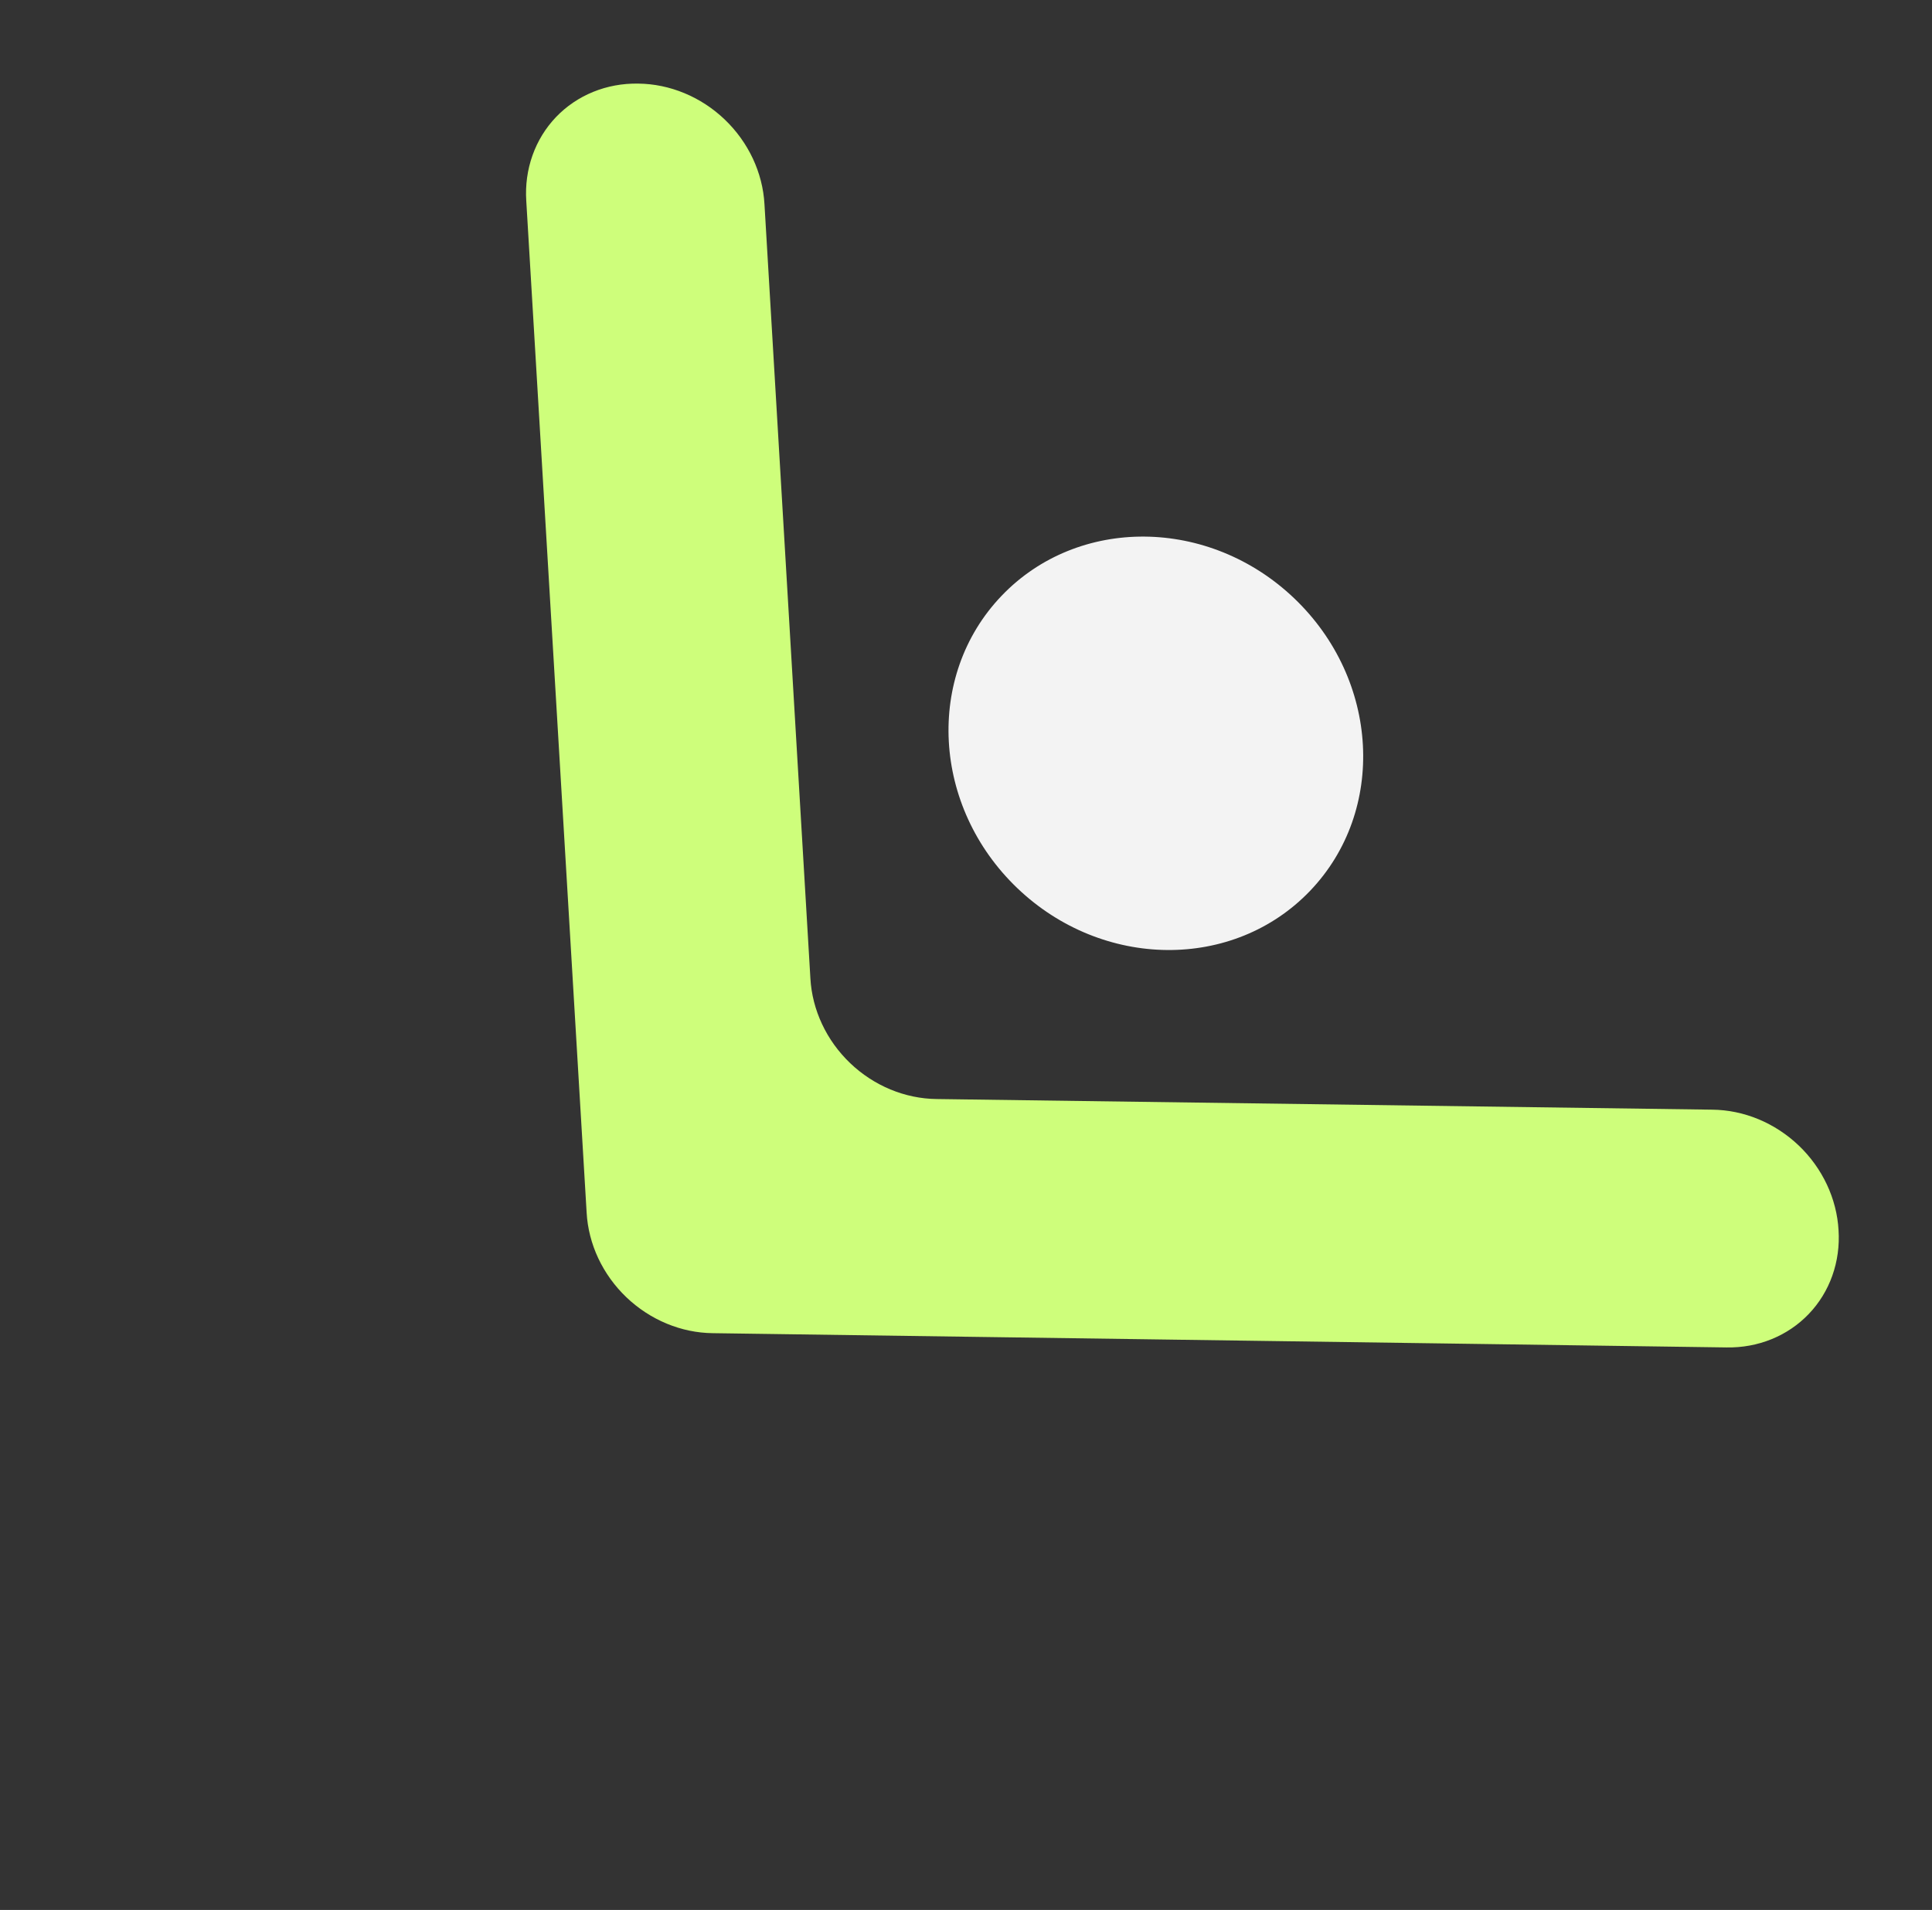
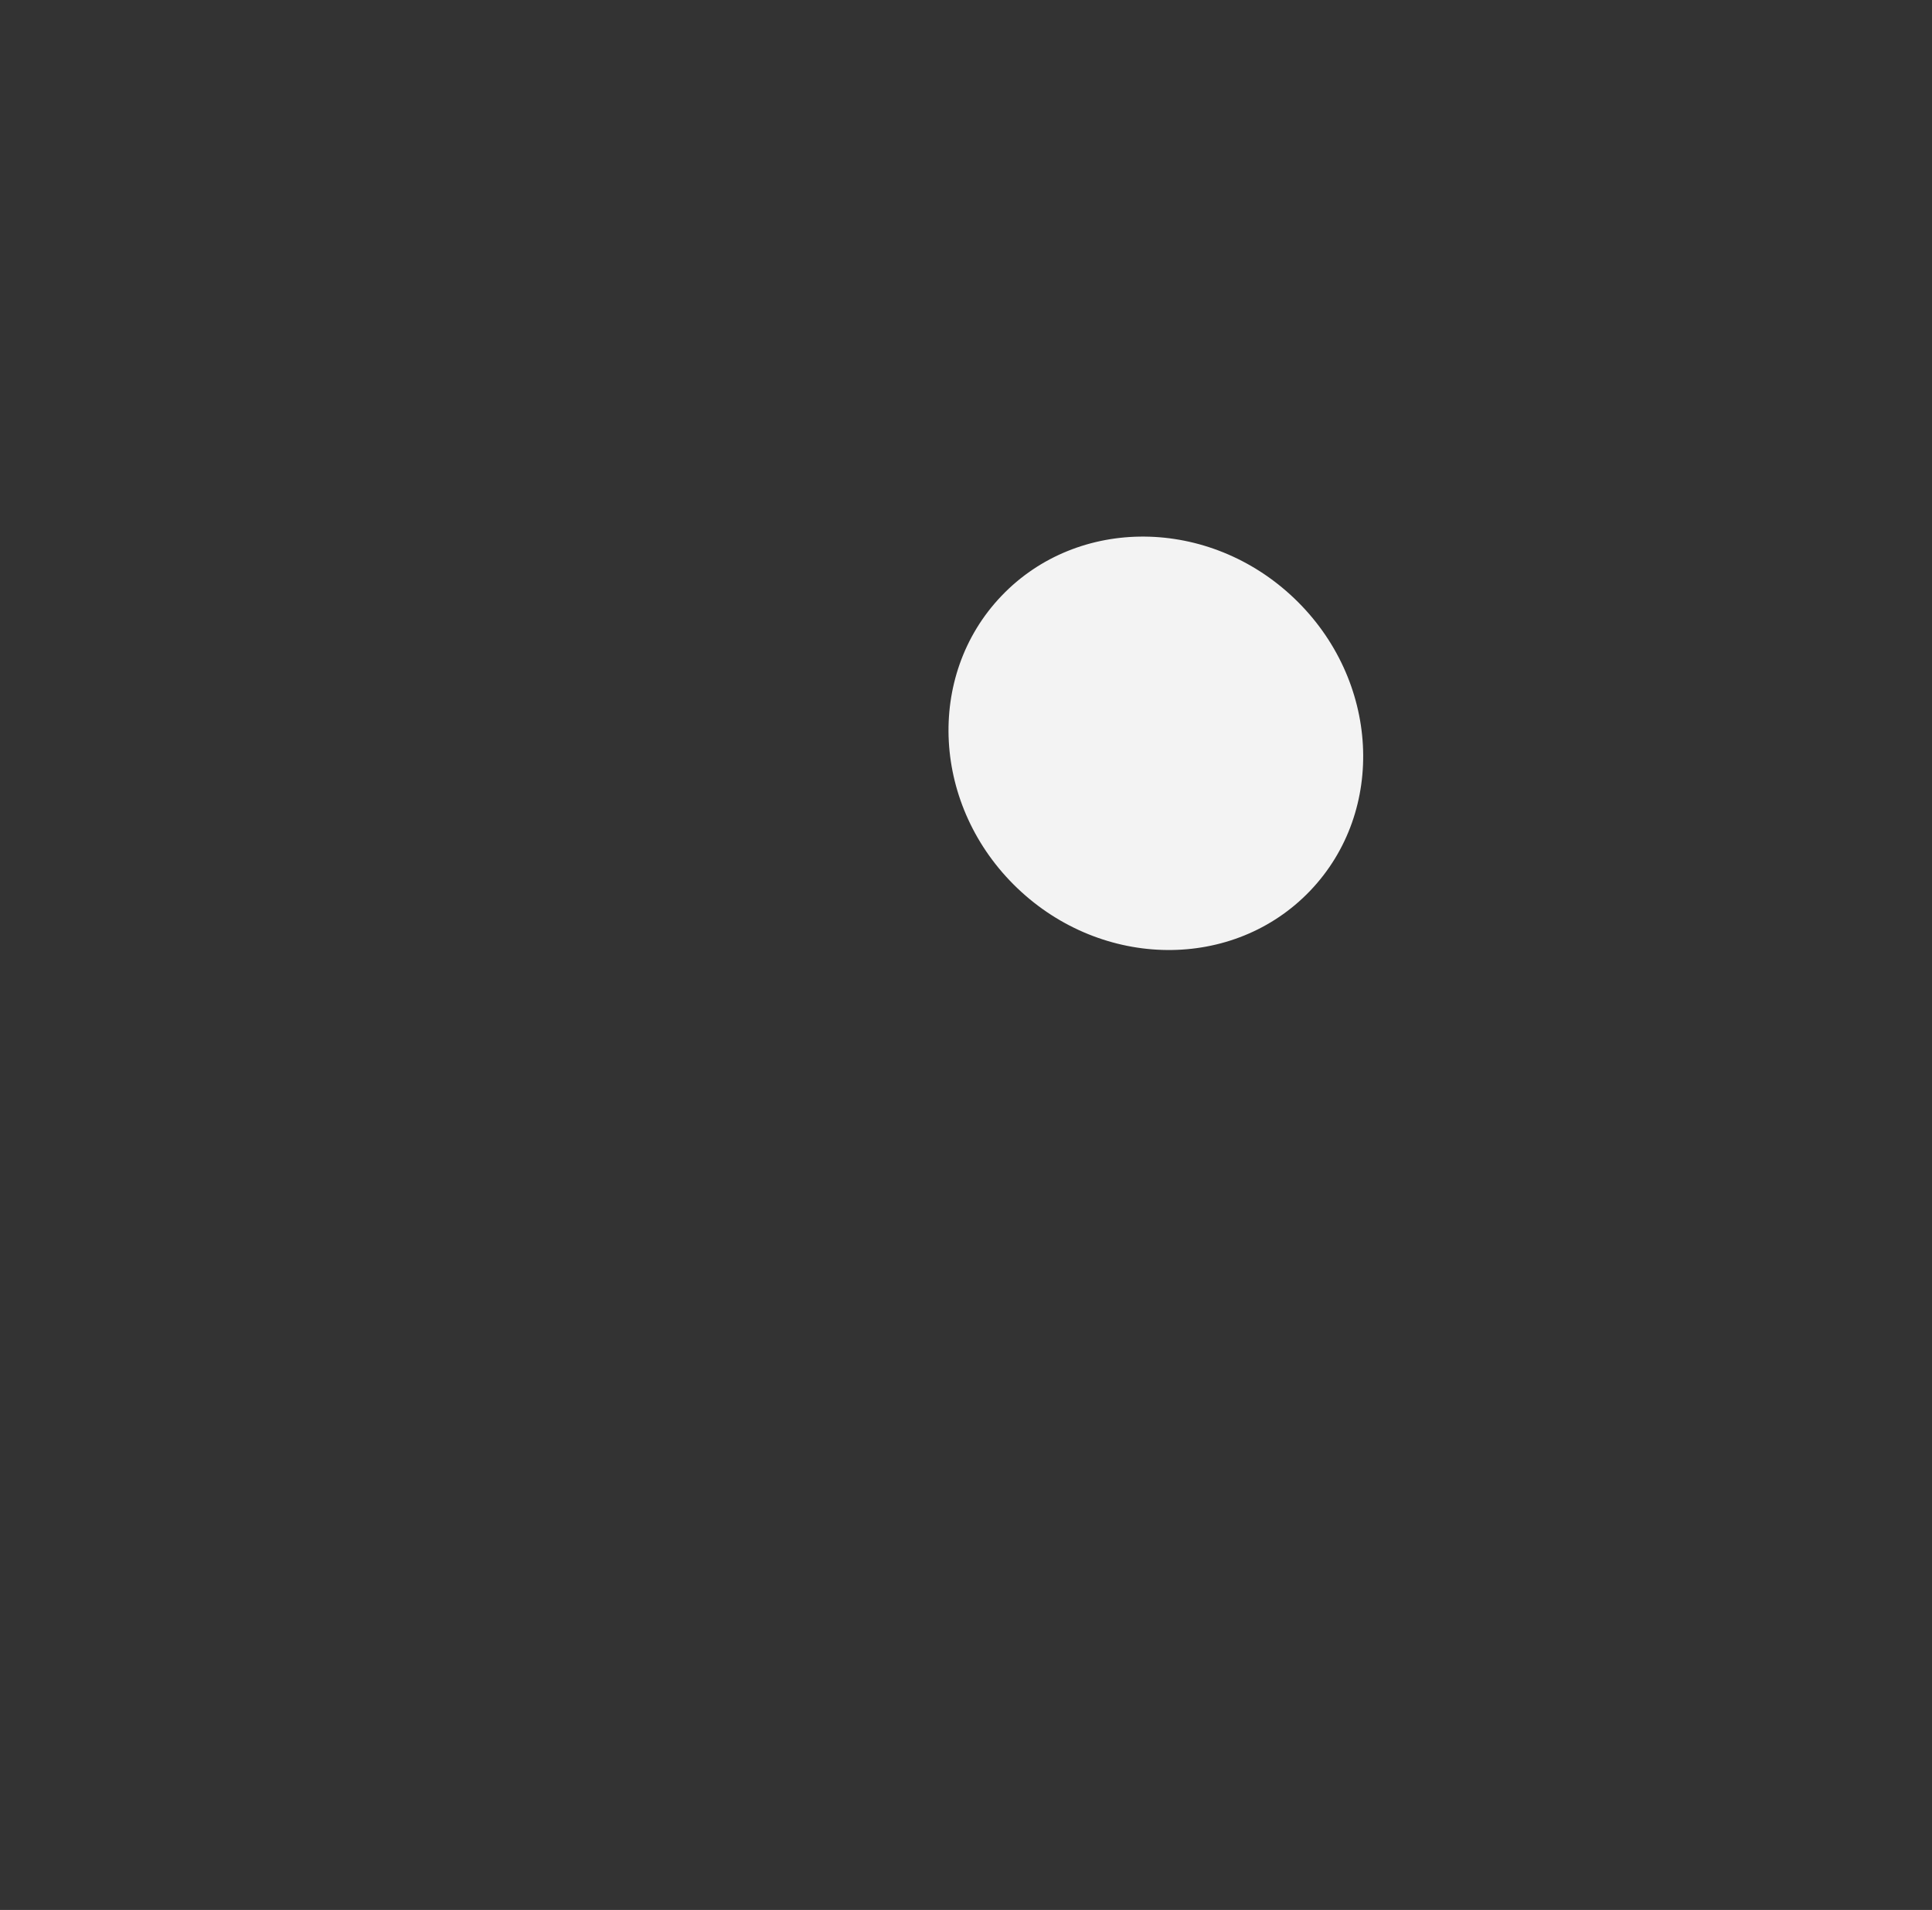
<svg xmlns="http://www.w3.org/2000/svg" width="89" height="88" viewBox="0 0 89 88" fill="none">
  <rect x="0" y="0" width="89" height="88" fill="#333333" stroke="none" />
-   <path d="M29.403 3.852C30.124 3.859 30.847 4.009 31.53 4.293C32.213 4.576 32.843 4.988 33.384 5.505C33.924 6.021 34.364 6.632 34.679 7.301C34.993 7.971 35.176 8.686 35.216 9.406L37.332 45.083C37.373 45.803 37.555 46.518 37.87 47.188C38.184 47.858 38.624 48.468 39.165 48.985C39.705 49.501 40.335 49.913 41.018 50.197C41.702 50.48 42.425 50.63 43.146 50.638L78.882 51.128C79.603 51.136 80.326 51.285 81.009 51.569C81.692 51.853 82.322 52.265 82.863 52.781C83.403 53.297 83.843 53.908 84.158 54.578C84.472 55.247 84.655 55.963 84.695 56.683C84.741 57.403 84.643 58.114 84.408 58.776C84.173 59.438 83.805 60.038 83.325 60.539C82.846 61.041 82.264 61.436 81.613 61.701C80.963 61.966 80.257 62.096 79.535 62.083L32.837 61.426C32.116 61.419 31.393 61.269 30.71 60.985C30.027 60.701 29.397 60.289 28.856 59.773C28.316 59.257 27.876 58.646 27.561 57.977C27.247 57.307 27.064 56.591 27.024 55.871L24.243 9.252C24.197 8.532 24.295 7.82 24.53 7.159C24.765 6.497 25.133 5.897 25.612 5.395C26.092 4.893 26.674 4.499 27.324 4.234C27.975 3.969 28.681 3.839 29.403 3.852Z" fill="#CEFE7B" />
  <path d="M46.136 27.455C42.613 31.142 42.941 37.172 46.867 40.924C50.794 44.675 56.832 44.728 60.355 41.041C63.878 37.354 63.551 31.324 59.624 27.572C55.698 23.82 49.659 23.768 46.136 27.455Z" fill="#F3F3F3" />
</svg>